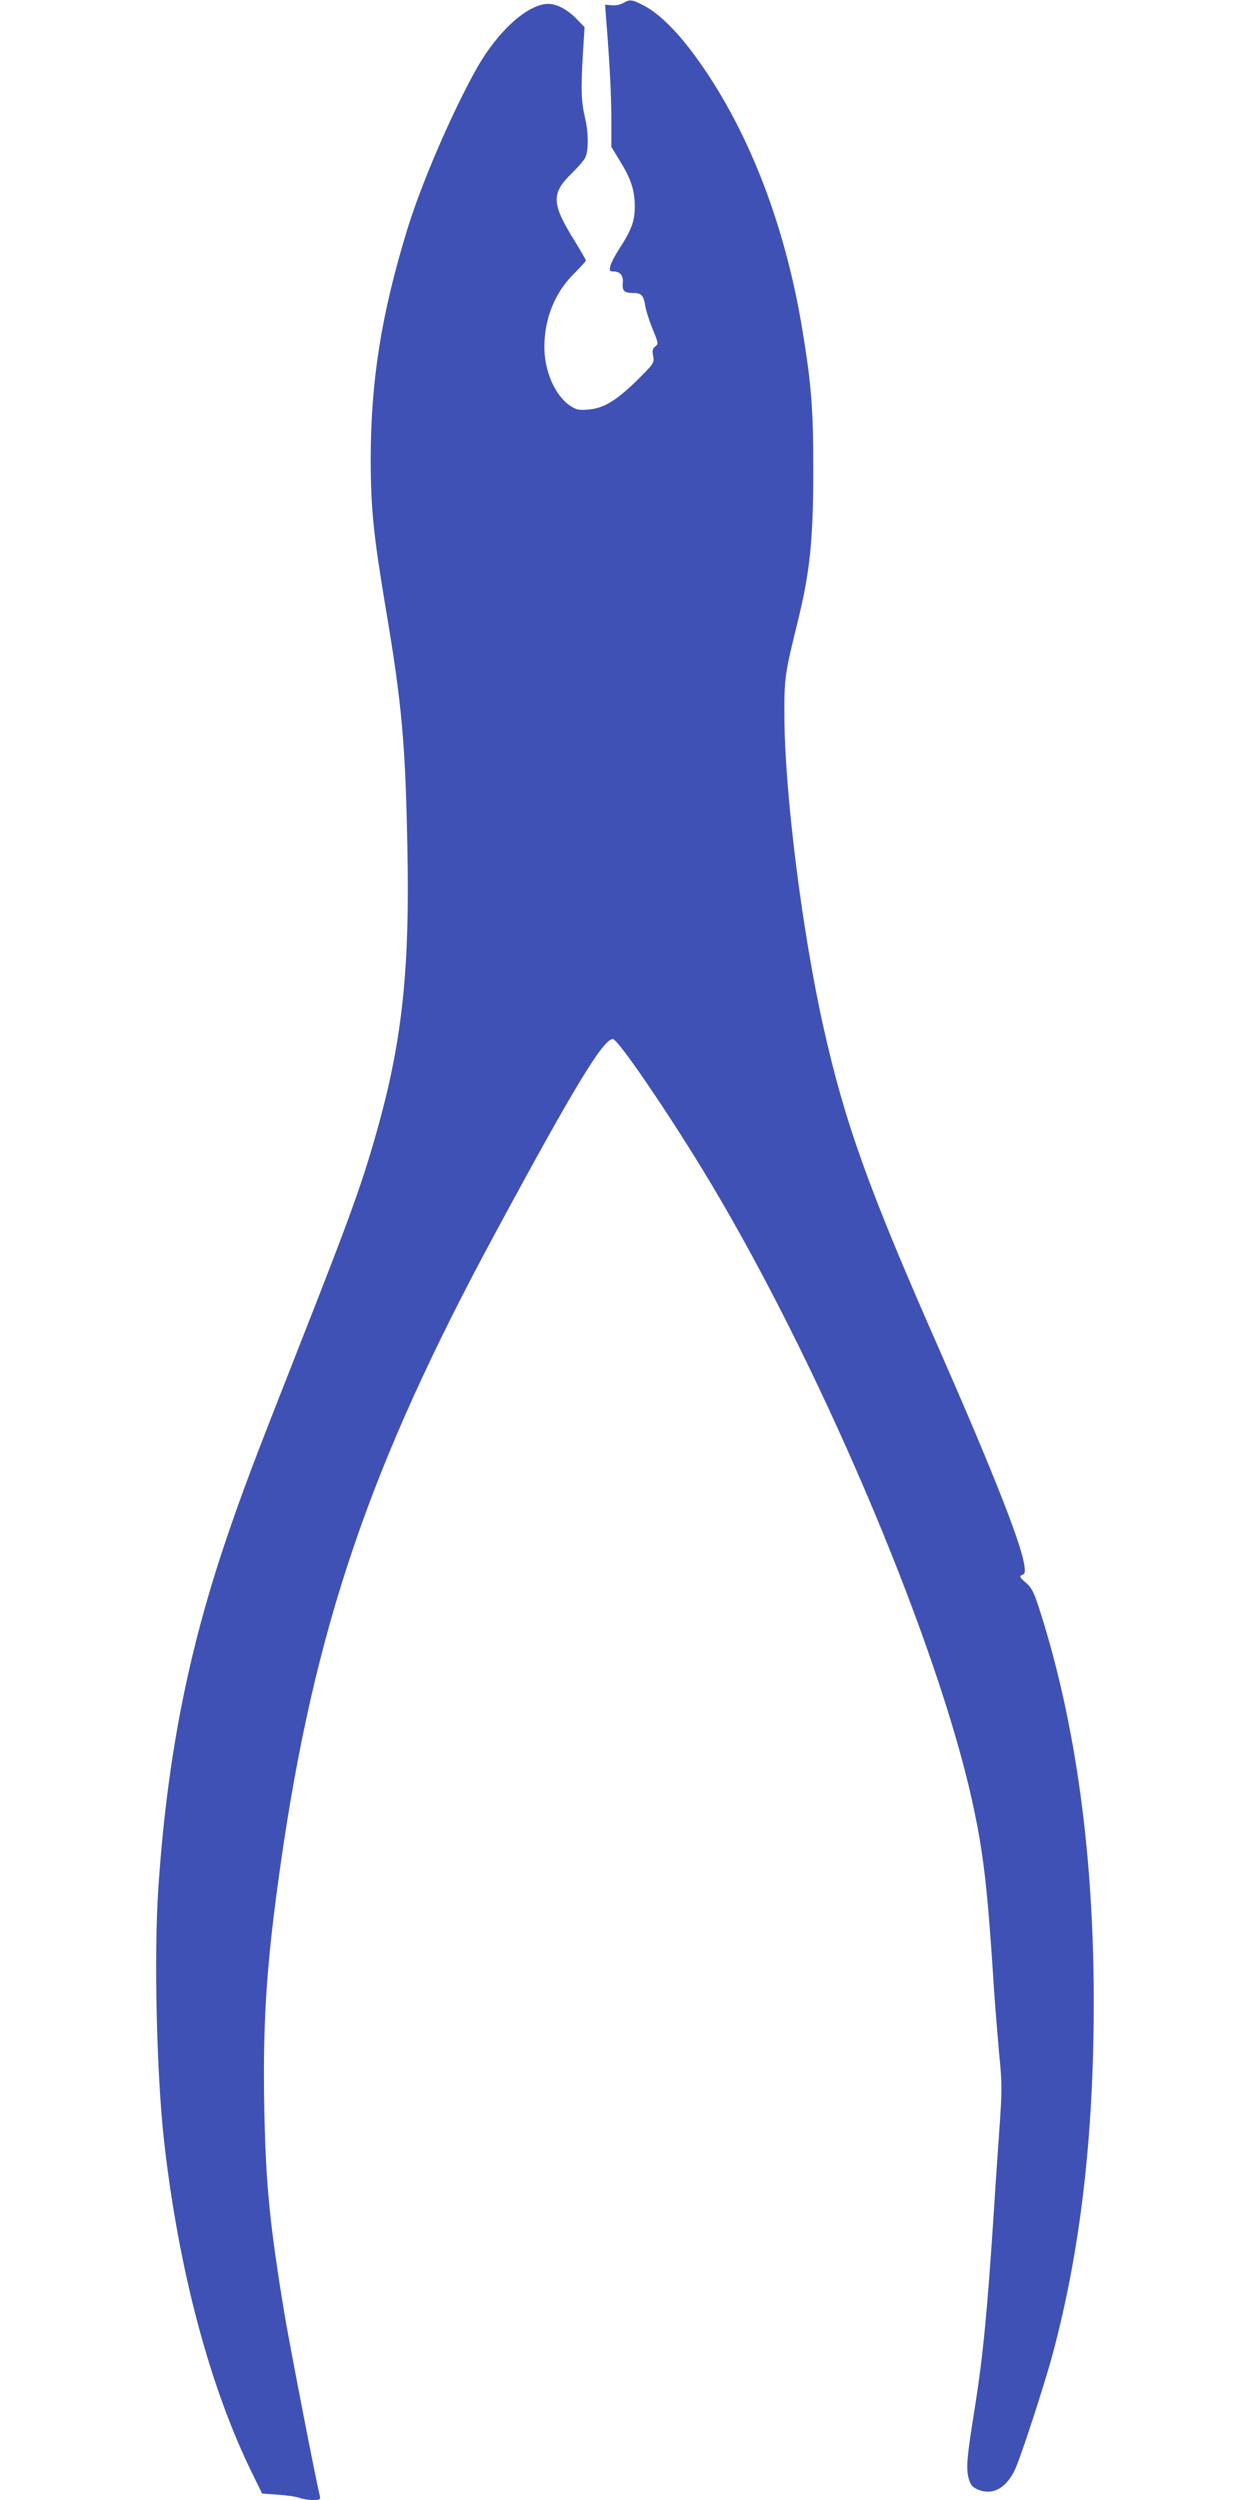
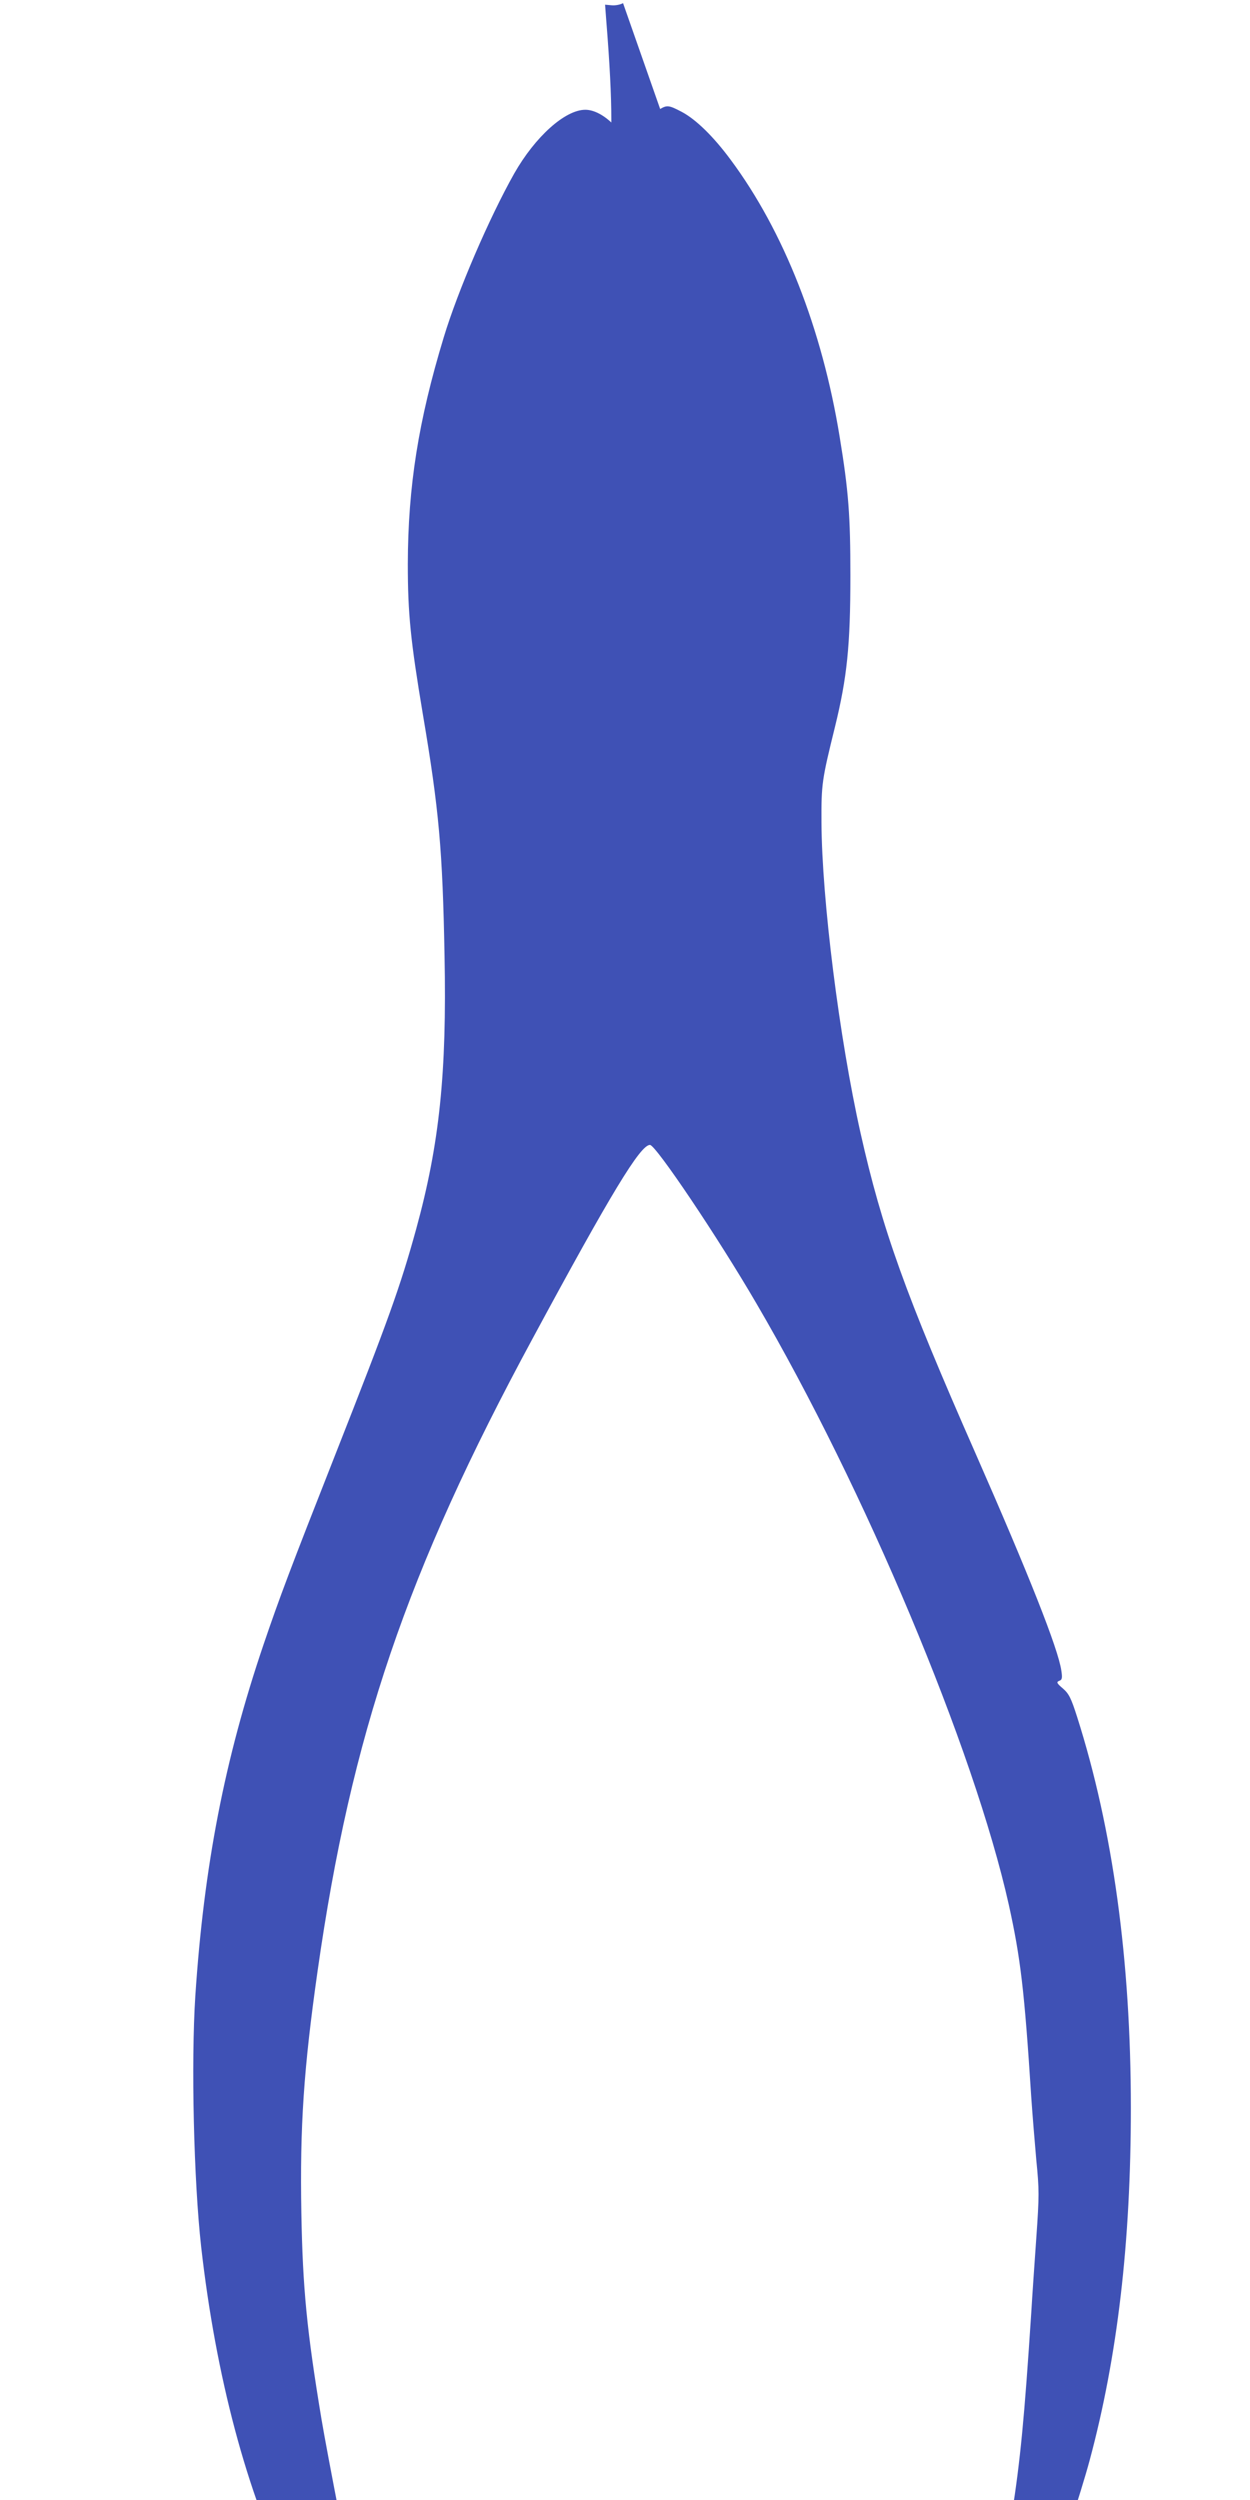
<svg xmlns="http://www.w3.org/2000/svg" version="1.0" width="640pt" height="1280pt" viewBox="0 0 640 1280" preserveAspectRatio="xMidYMid meet">
  <g transform="translate(0,1280) scale(0.1,-0.1)" fill="#3f51b5" stroke="none">
-     <path d="M3190 12784 c-14 -8 -40 -13 -59 -11 l-33 3 6 -80 c18 -224 26 -384 26 -510 l0 -138 44 -72 c57 -92 76 -151 76 -234 0 -75 -17 -120 -80 -217 -21 -33 -42 -72 -45 -87 -6 -25 -4 -28 18 -28 32 0 49 -22 46 -57 -5 -41 7 -53 50 -53 46 0 56 -11 65 -68 4 -24 21 -77 38 -118 29 -71 30 -75 13 -88 -14 -10 -16 -21 -11 -49 7 -35 4 -38 -83 -125 -107 -104 -169 -142 -249 -149 -48 -4 -62 -1 -92 19 -79 53 -133 178 -133 303 1 146 54 276 150 372 35 35 63 66 63 69 0 4 -27 50 -60 104 -117 189 -119 240 -10 345 28 28 58 62 66 77 18 35 18 126 -1 206 -19 81 -21 145 -11 320 l9 143 -39 40 c-48 50 -102 79 -147 79 -104 0 -257 -138 -364 -326 -129 -229 -289 -601 -361 -839 -130 -428 -183 -764 -184 -1160 0 -256 14 -393 77 -770 83 -490 101 -696 111 -1235 12 -603 -26 -966 -145 -1400 -82 -298 -142 -464 -416 -1160 -231 -587 -283 -725 -366 -969 -199 -587 -305 -1133 -349 -1799 -22 -341 -8 -944 30 -1284 75 -664 235 -1264 455 -1709 l47 -96 82 -6 c45 -3 94 -10 109 -16 16 -6 46 -11 69 -11 37 0 40 2 35 23 -23 95 -153 765 -181 933 -75 453 -96 668 -103 1054 -8 445 12 741 83 1240 173 1213 456 2045 1099 3235 404 749 554 996 603 995 30 -1 347 -472 545 -812 555 -949 1114 -2281 1292 -3078 60 -272 80 -437 115 -985 6 -88 18 -234 26 -324 15 -150 15 -181 0 -395 -9 -127 -21 -301 -26 -386 -35 -536 -56 -758 -100 -1035 -40 -247 -44 -302 -31 -353 10 -36 19 -46 49 -59 73 -30 140 5 186 97 27 52 152 435 195 595 143 532 211 1117 211 1805 0 755 -92 1426 -275 2001 -31 97 -42 119 -73 146 -32 27 -34 33 -19 39 15 5 17 14 11 53 -16 111 -166 490 -439 1111 -359 815 -479 1150 -589 1641 -109 487 -198 1196 -200 1589 -1 199 2 218 69 490 62 253 79 416 79 775 0 305 -9 431 -55 711 -90 553 -286 1052 -558 1418 -88 119 -177 206 -250 245 -65 34 -75 36 -111 15z" />
+     <path d="M3190 12784 c-14 -8 -40 -13 -59 -11 l-33 3 6 -80 c18 -224 26 -384 26 -510 l0 -138 44 -72 l9 143 -39 40 c-48 50 -102 79 -147 79 -104 0 -257 -138 -364 -326 -129 -229 -289 -601 -361 -839 -130 -428 -183 -764 -184 -1160 0 -256 14 -393 77 -770 83 -490 101 -696 111 -1235 12 -603 -26 -966 -145 -1400 -82 -298 -142 -464 -416 -1160 -231 -587 -283 -725 -366 -969 -199 -587 -305 -1133 -349 -1799 -22 -341 -8 -944 30 -1284 75 -664 235 -1264 455 -1709 l47 -96 82 -6 c45 -3 94 -10 109 -16 16 -6 46 -11 69 -11 37 0 40 2 35 23 -23 95 -153 765 -181 933 -75 453 -96 668 -103 1054 -8 445 12 741 83 1240 173 1213 456 2045 1099 3235 404 749 554 996 603 995 30 -1 347 -472 545 -812 555 -949 1114 -2281 1292 -3078 60 -272 80 -437 115 -985 6 -88 18 -234 26 -324 15 -150 15 -181 0 -395 -9 -127 -21 -301 -26 -386 -35 -536 -56 -758 -100 -1035 -40 -247 -44 -302 -31 -353 10 -36 19 -46 49 -59 73 -30 140 5 186 97 27 52 152 435 195 595 143 532 211 1117 211 1805 0 755 -92 1426 -275 2001 -31 97 -42 119 -73 146 -32 27 -34 33 -19 39 15 5 17 14 11 53 -16 111 -166 490 -439 1111 -359 815 -479 1150 -589 1641 -109 487 -198 1196 -200 1589 -1 199 2 218 69 490 62 253 79 416 79 775 0 305 -9 431 -55 711 -90 553 -286 1052 -558 1418 -88 119 -177 206 -250 245 -65 34 -75 36 -111 15z" />
  </g>
</svg>